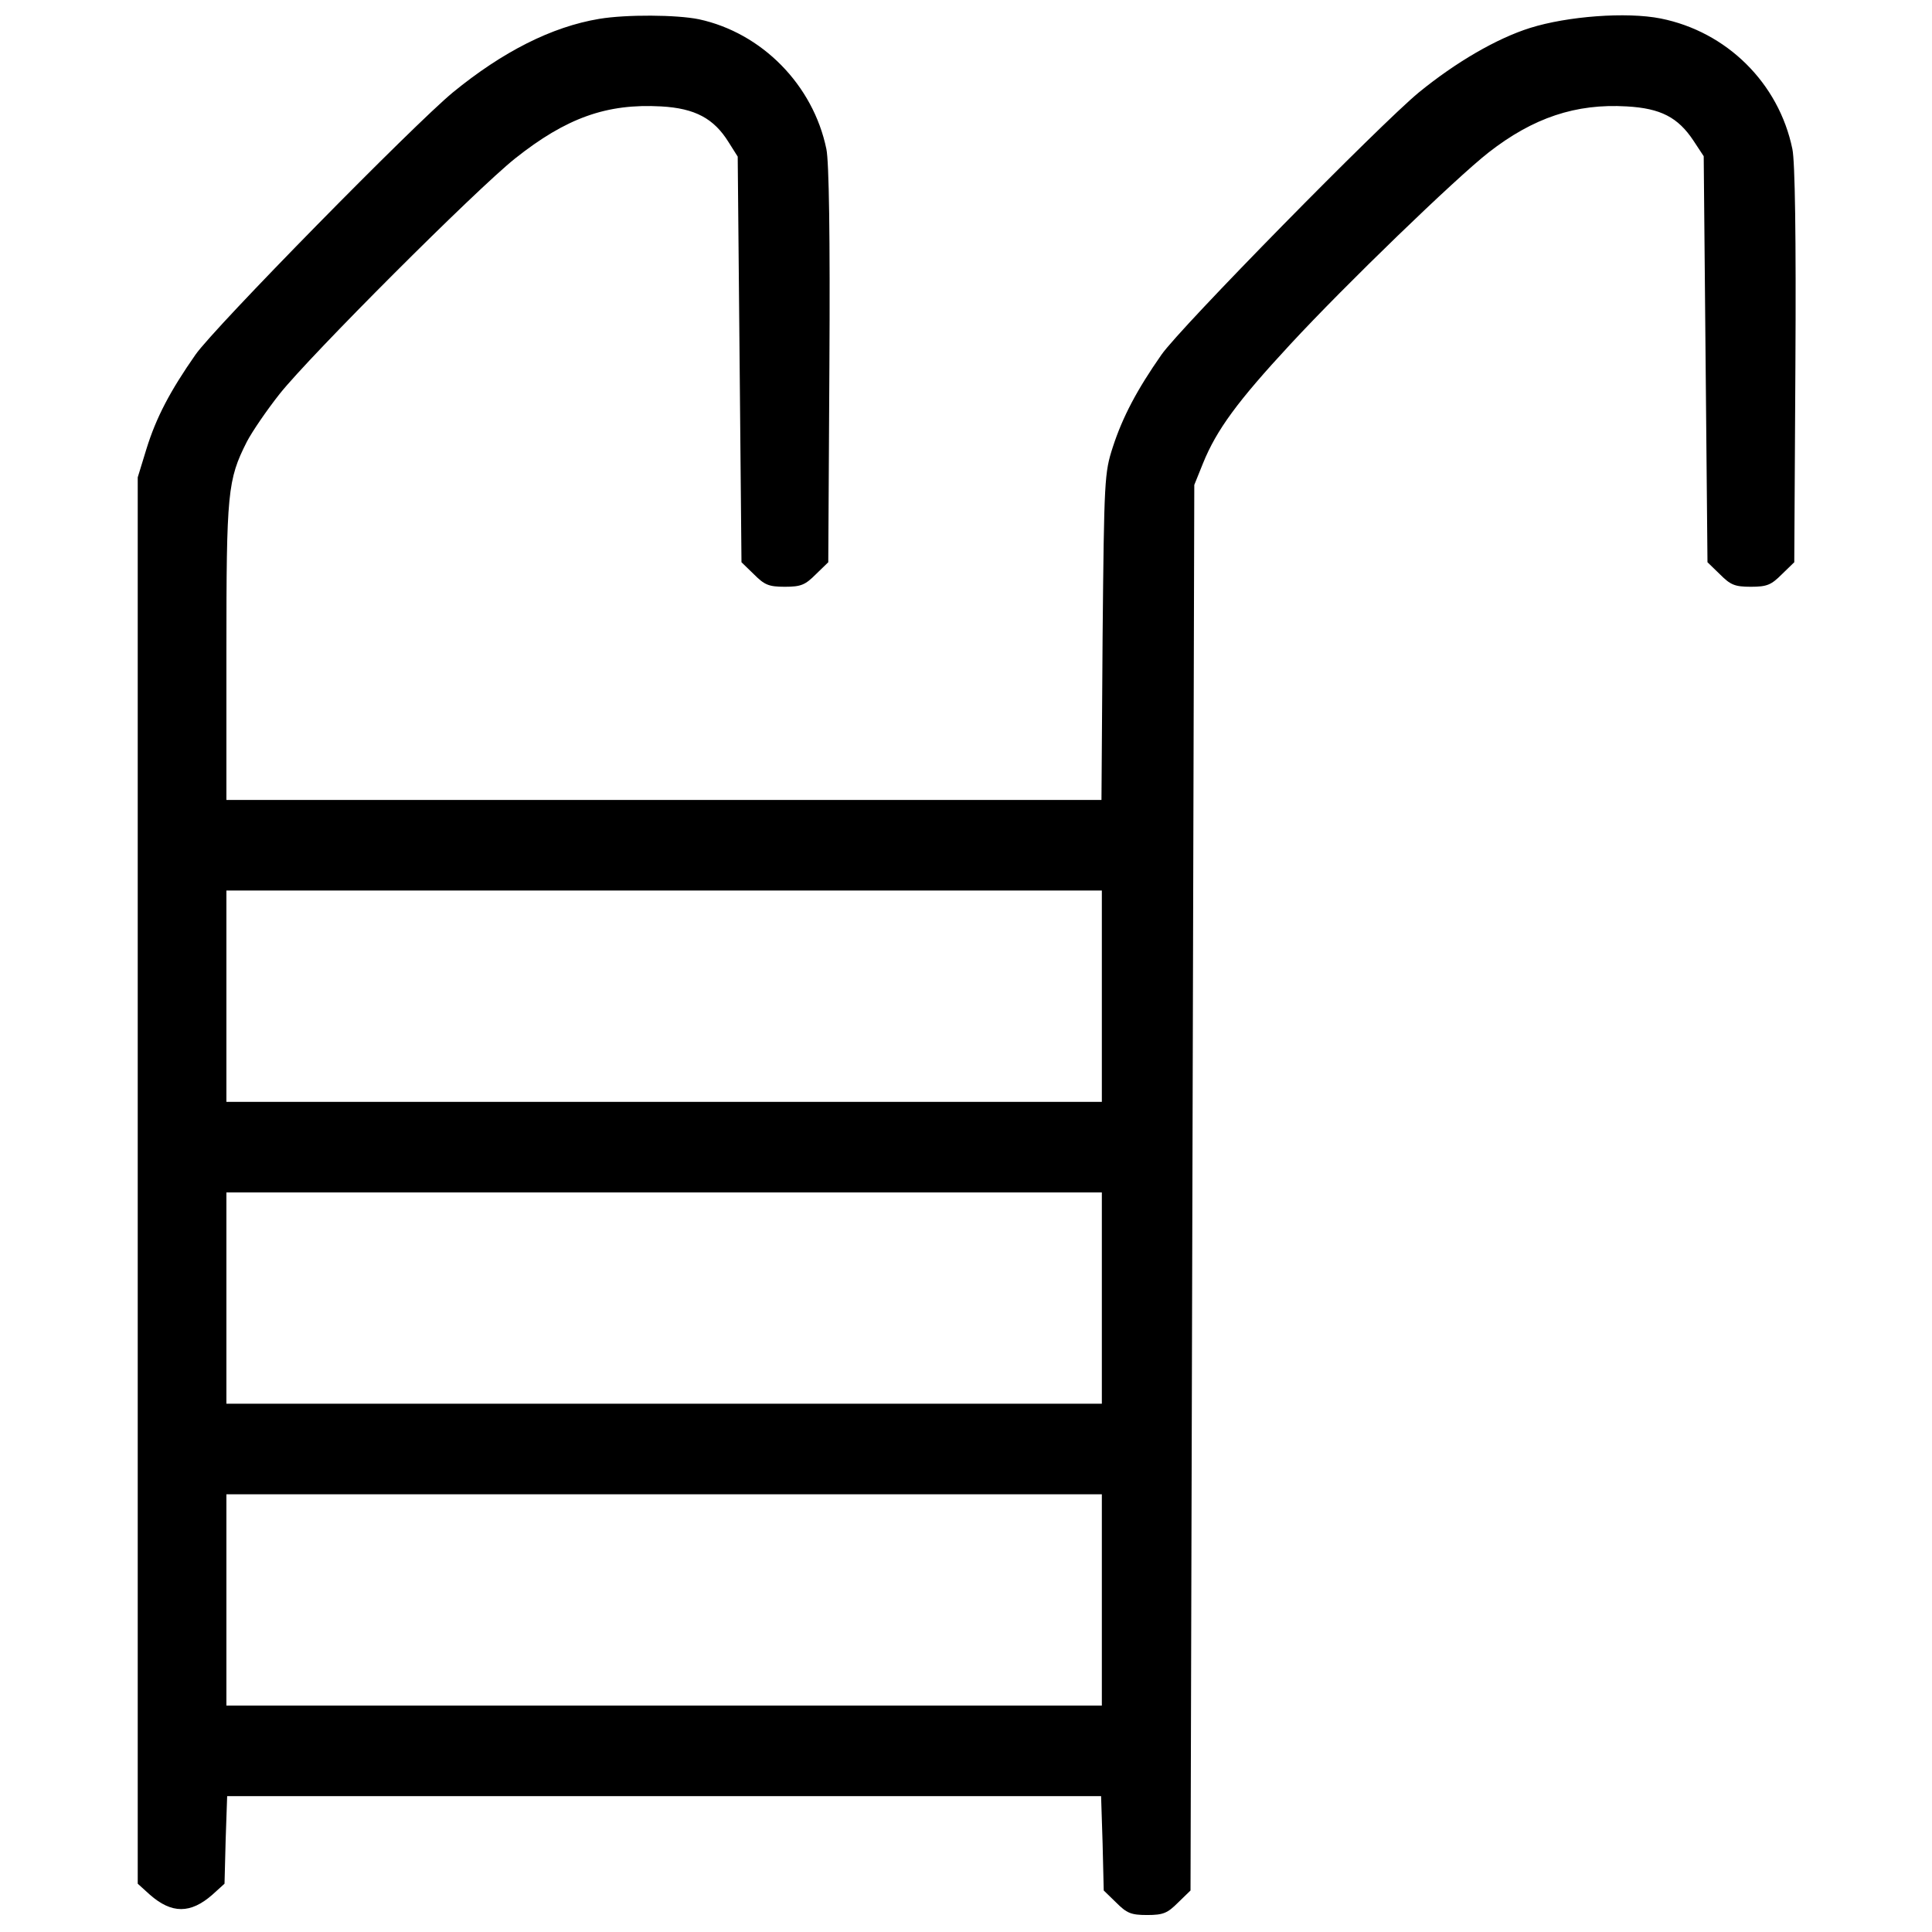
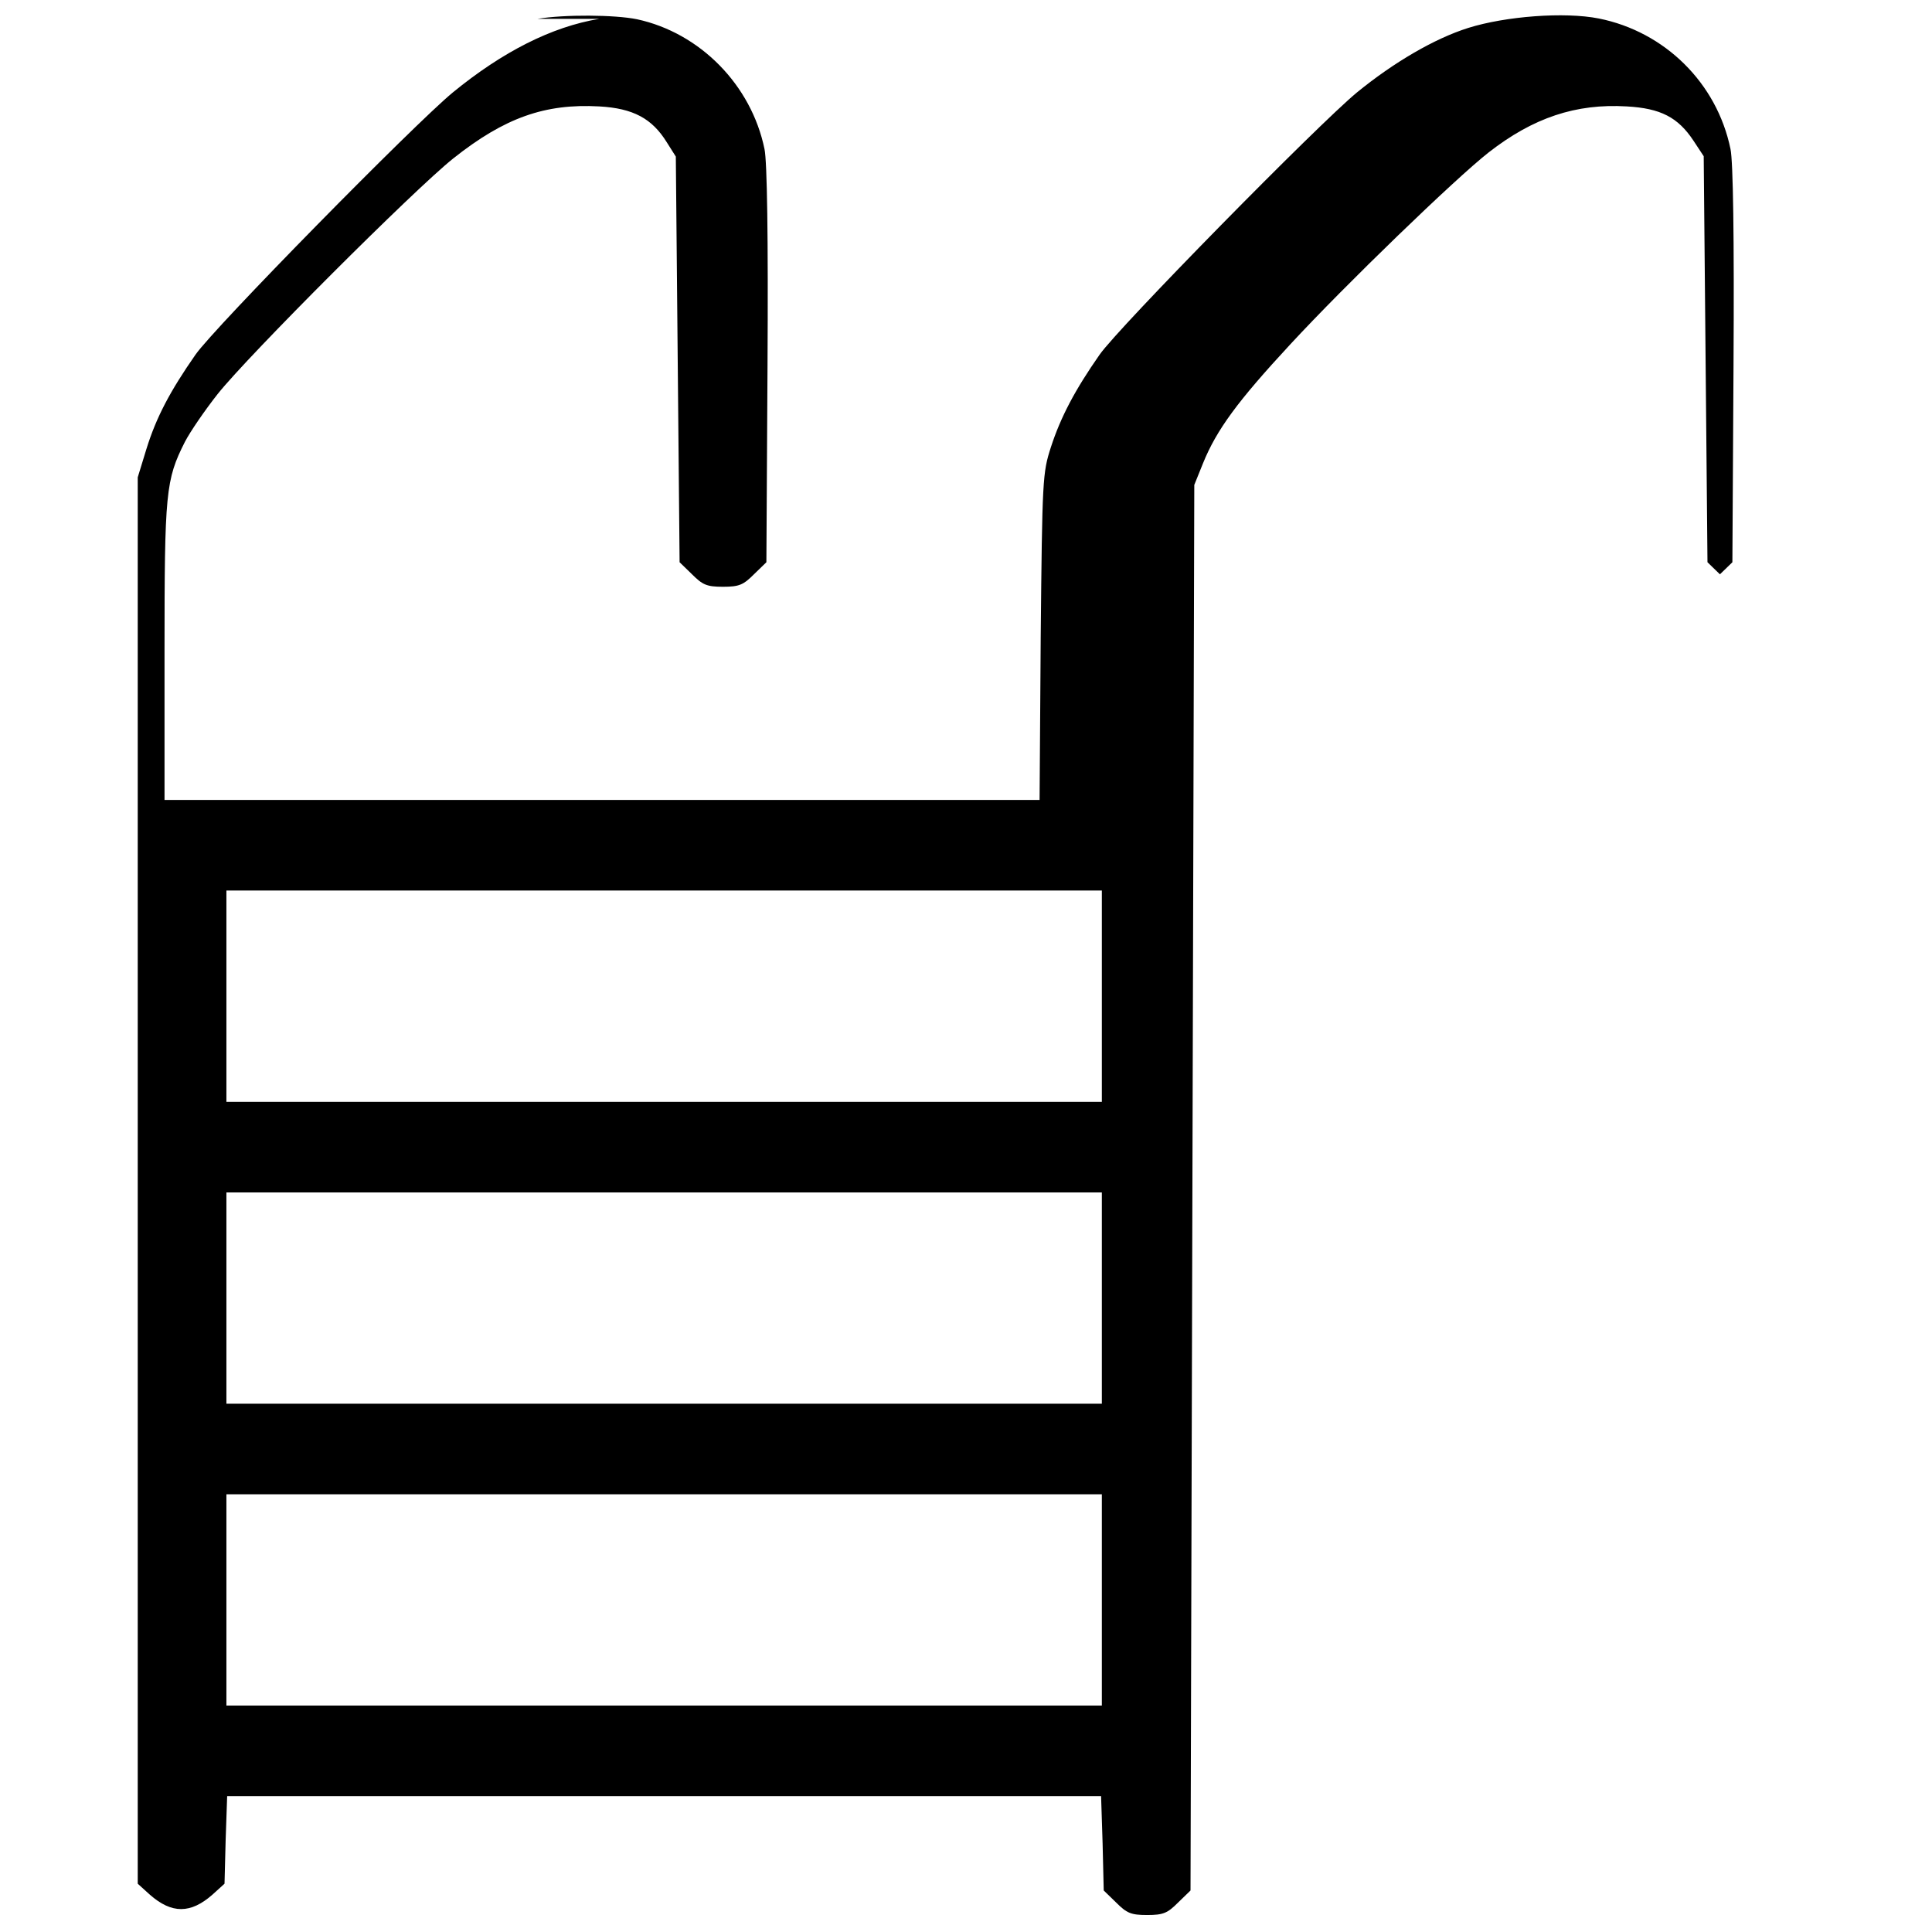
<svg xmlns="http://www.w3.org/2000/svg" version="1.0" width="512pt" height="512pt" viewBox="0 0 512 512" preserveAspectRatio="xMidYMid meet">
  <g transform="translate(0,512) scale(0.1,-0.1)" fill="#000000" stroke="none">
-     <path d="M1588 5070 c-126 -21 -256 -87 -388 -195 -103 -85 -632 -623 -682 -695 -67 -96 -104 -166 -130 -250 l-23 -75 0 -1863 0 -1864 32 -29 c58 -51 108 -51 166 0 l32 29 3 116 4 116 1158 0 1158 0 4 -125 3 -125 33 -32 c28 -28 39 -33 82 -33 43 0 54 5 82 33 l33 32 5 1863 5 1862 23 57 c36 89 92 165 231 315 146 158 438 440 526 509 118 92 231 130 366 122 90 -5 136 -29 177 -91 l27 -41 5 -538 5 -538 33 -32 c28 -28 39 -33 82 -33 43 0 54 5 82 33 l33 32 3 522 c2 340 -1 540 -8 573 -36 175 -174 311 -349 346 -91 18 -247 6 -346 -25 -89 -28 -197 -91 -295 -171 -103 -85 -632 -623 -682 -695 -65 -93 -103 -165 -129 -245 -22 -68 -23 -84 -27 -502 l-3 -433 -1160 0 -1159 0 0 393 c0 423 3 455 54 556 14 27 53 84 87 127 81 102 520 541 624 624 136 108 243 146 387 138 90 -5 140 -32 179 -95 l24 -38 5 -537 5 -538 33 -32 c28 -28 39 -33 82 -33 43 0 54 5 82 33 l33 32 3 522 c2 340 -1 540 -8 573 -35 170 -171 308 -338 344 -59 12 -192 13 -264 1z m1332 -2590 l0 -280 -1160 0 -1160 0 0 280 0 280 1160 0 1160 0 0 -280z m0 -800 l0 -280 -1160 0 -1160 0 0 280 0 280 1160 0 1160 0 0 -280z m0 -800 l0 -280 -1160 0 -1160 0 0 280 0 280 1160 0 1160 0 0 -280z" />
+     <path d="M1588 5070 c-126 -21 -256 -87 -388 -195 -103 -85 -632 -623 -682 -695 -67 -96 -104 -166 -130 -250 l-23 -75 0 -1863 0 -1864 32 -29 c58 -51 108 -51 166 0 l32 29 3 116 4 116 1158 0 1158 0 4 -125 3 -125 33 -32 c28 -28 39 -33 82 -33 43 0 54 5 82 33 l33 32 5 1863 5 1862 23 57 c36 89 92 165 231 315 146 158 438 440 526 509 118 92 231 130 366 122 90 -5 136 -29 177 -91 l27 -41 5 -538 5 -538 33 -32 l33 32 3 522 c2 340 -1 540 -8 573 -36 175 -174 311 -349 346 -91 18 -247 6 -346 -25 -89 -28 -197 -91 -295 -171 -103 -85 -632 -623 -682 -695 -65 -93 -103 -165 -129 -245 -22 -68 -23 -84 -27 -502 l-3 -433 -1160 0 -1159 0 0 393 c0 423 3 455 54 556 14 27 53 84 87 127 81 102 520 541 624 624 136 108 243 146 387 138 90 -5 140 -32 179 -95 l24 -38 5 -537 5 -538 33 -32 c28 -28 39 -33 82 -33 43 0 54 5 82 33 l33 32 3 522 c2 340 -1 540 -8 573 -35 170 -171 308 -338 344 -59 12 -192 13 -264 1z m1332 -2590 l0 -280 -1160 0 -1160 0 0 280 0 280 1160 0 1160 0 0 -280z m0 -800 l0 -280 -1160 0 -1160 0 0 280 0 280 1160 0 1160 0 0 -280z m0 -800 l0 -280 -1160 0 -1160 0 0 280 0 280 1160 0 1160 0 0 -280z" />
  </g>
</svg>